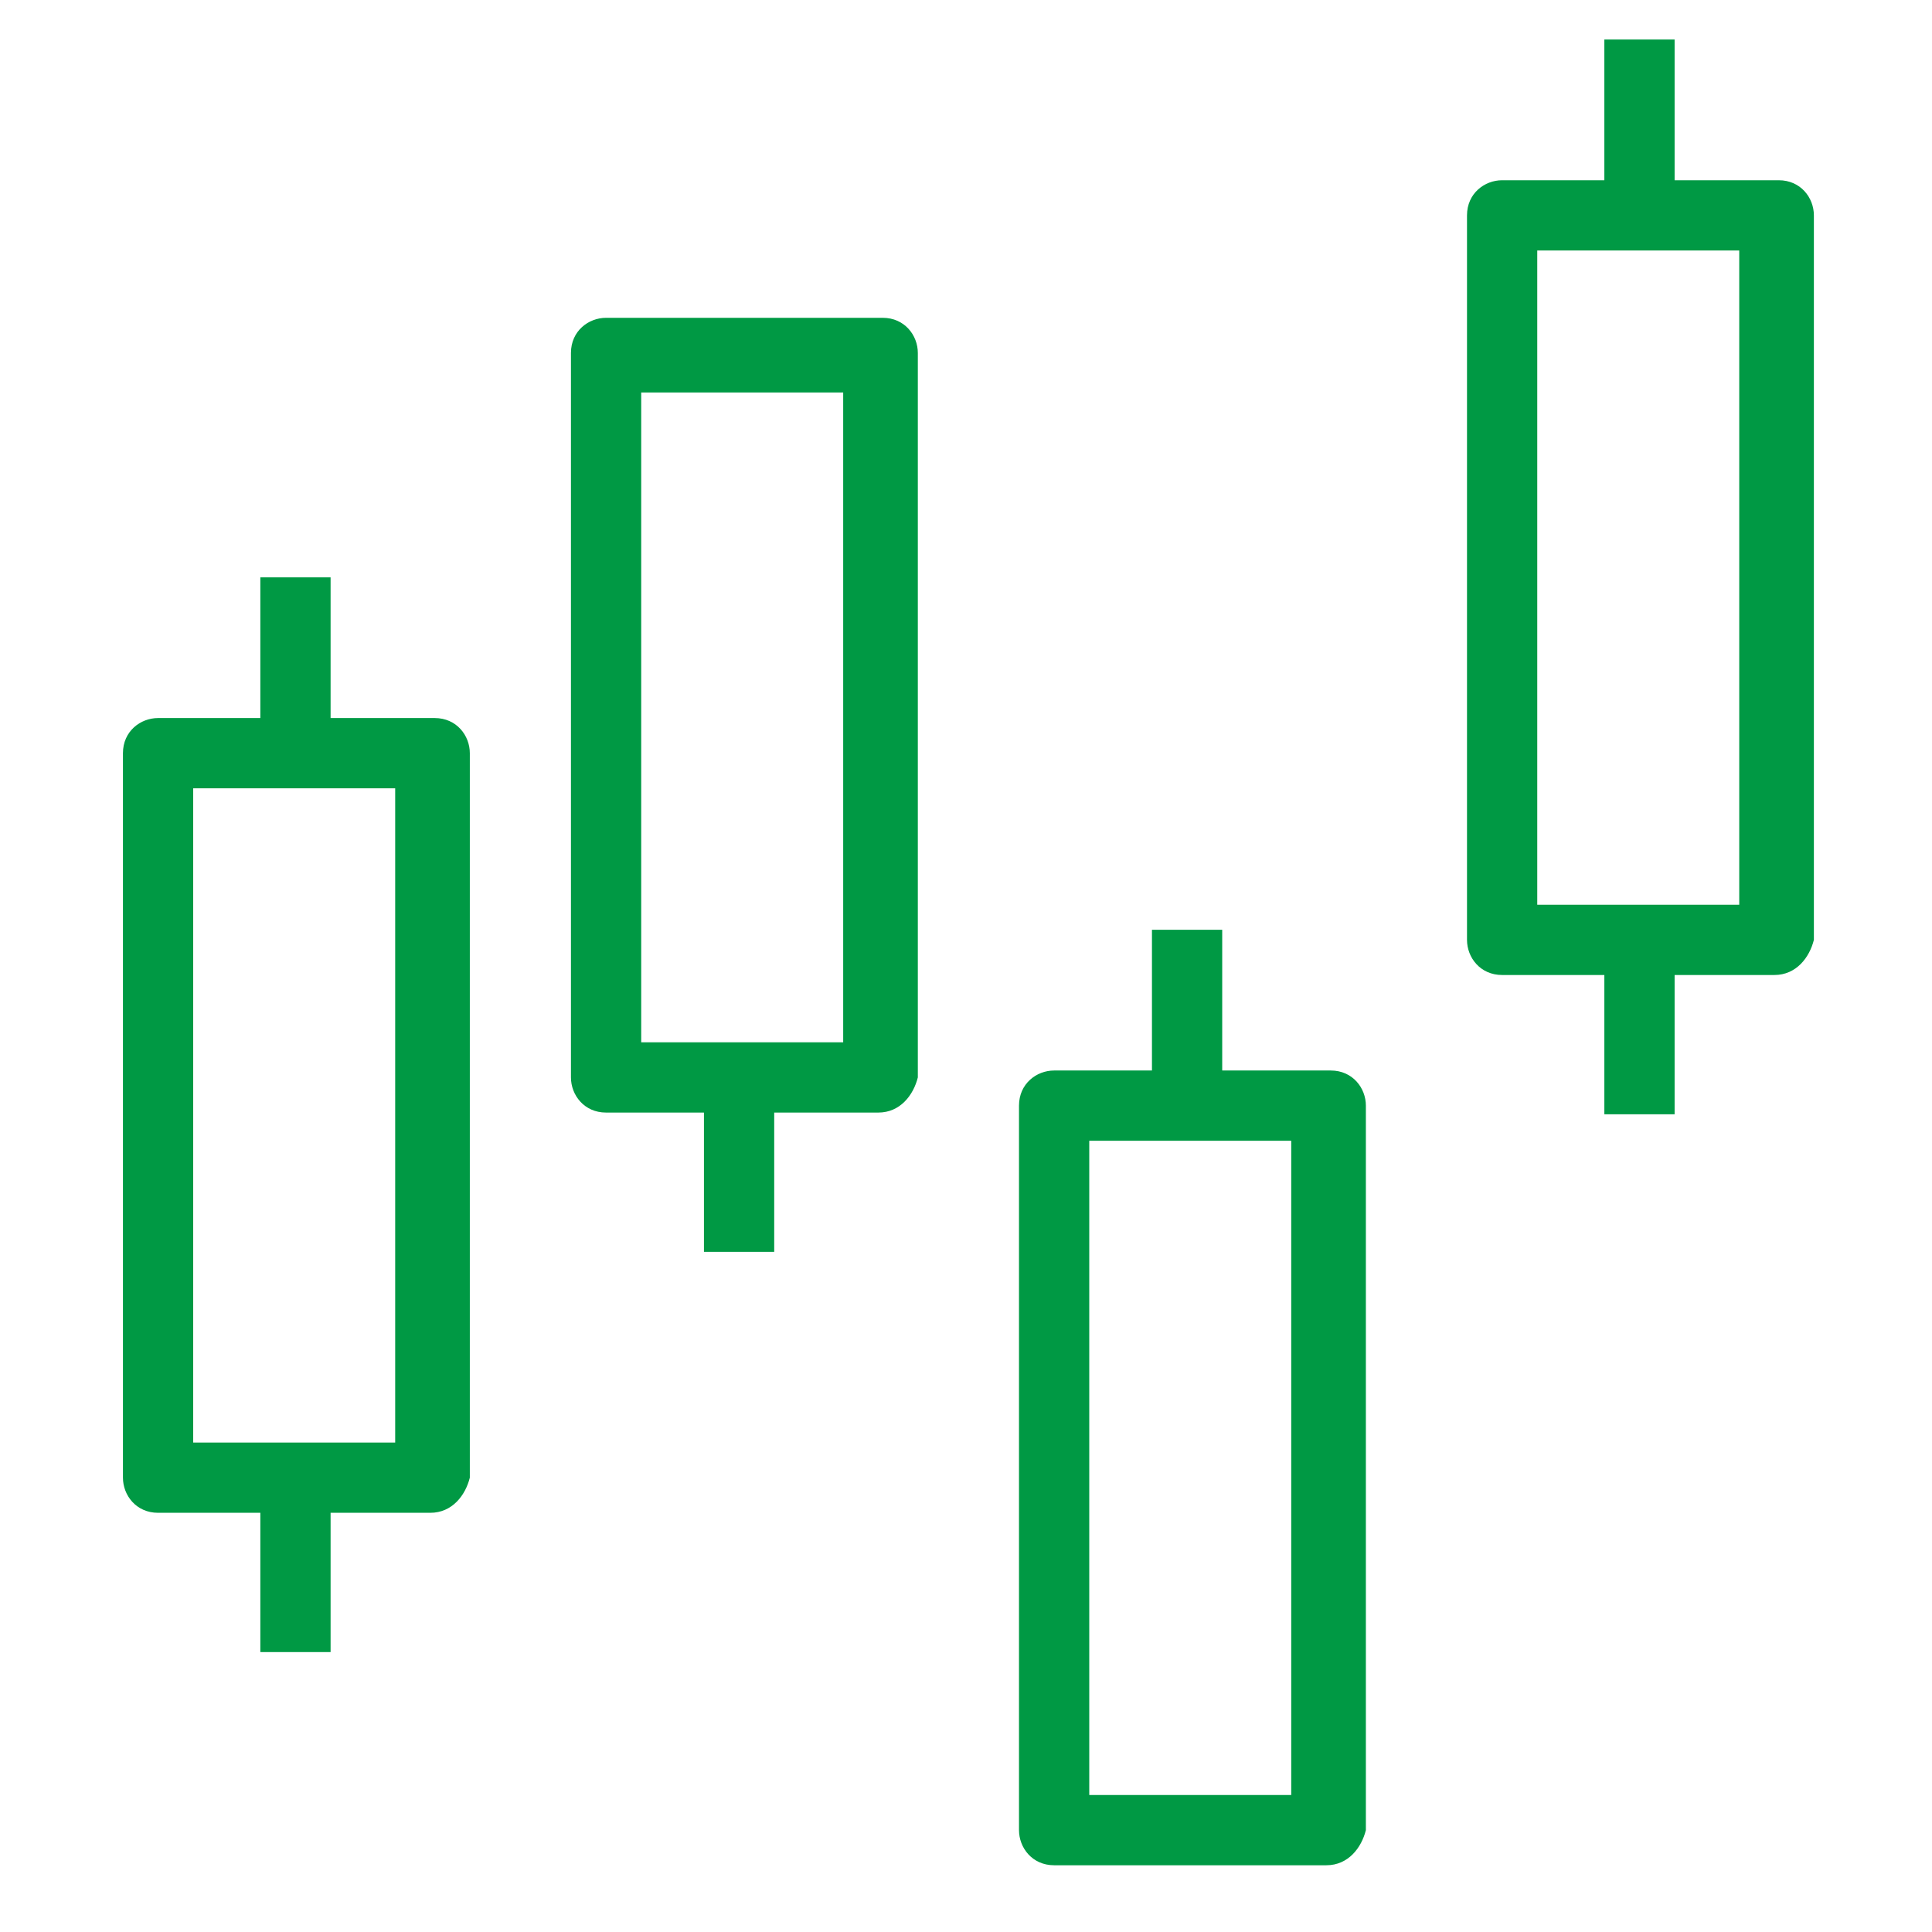
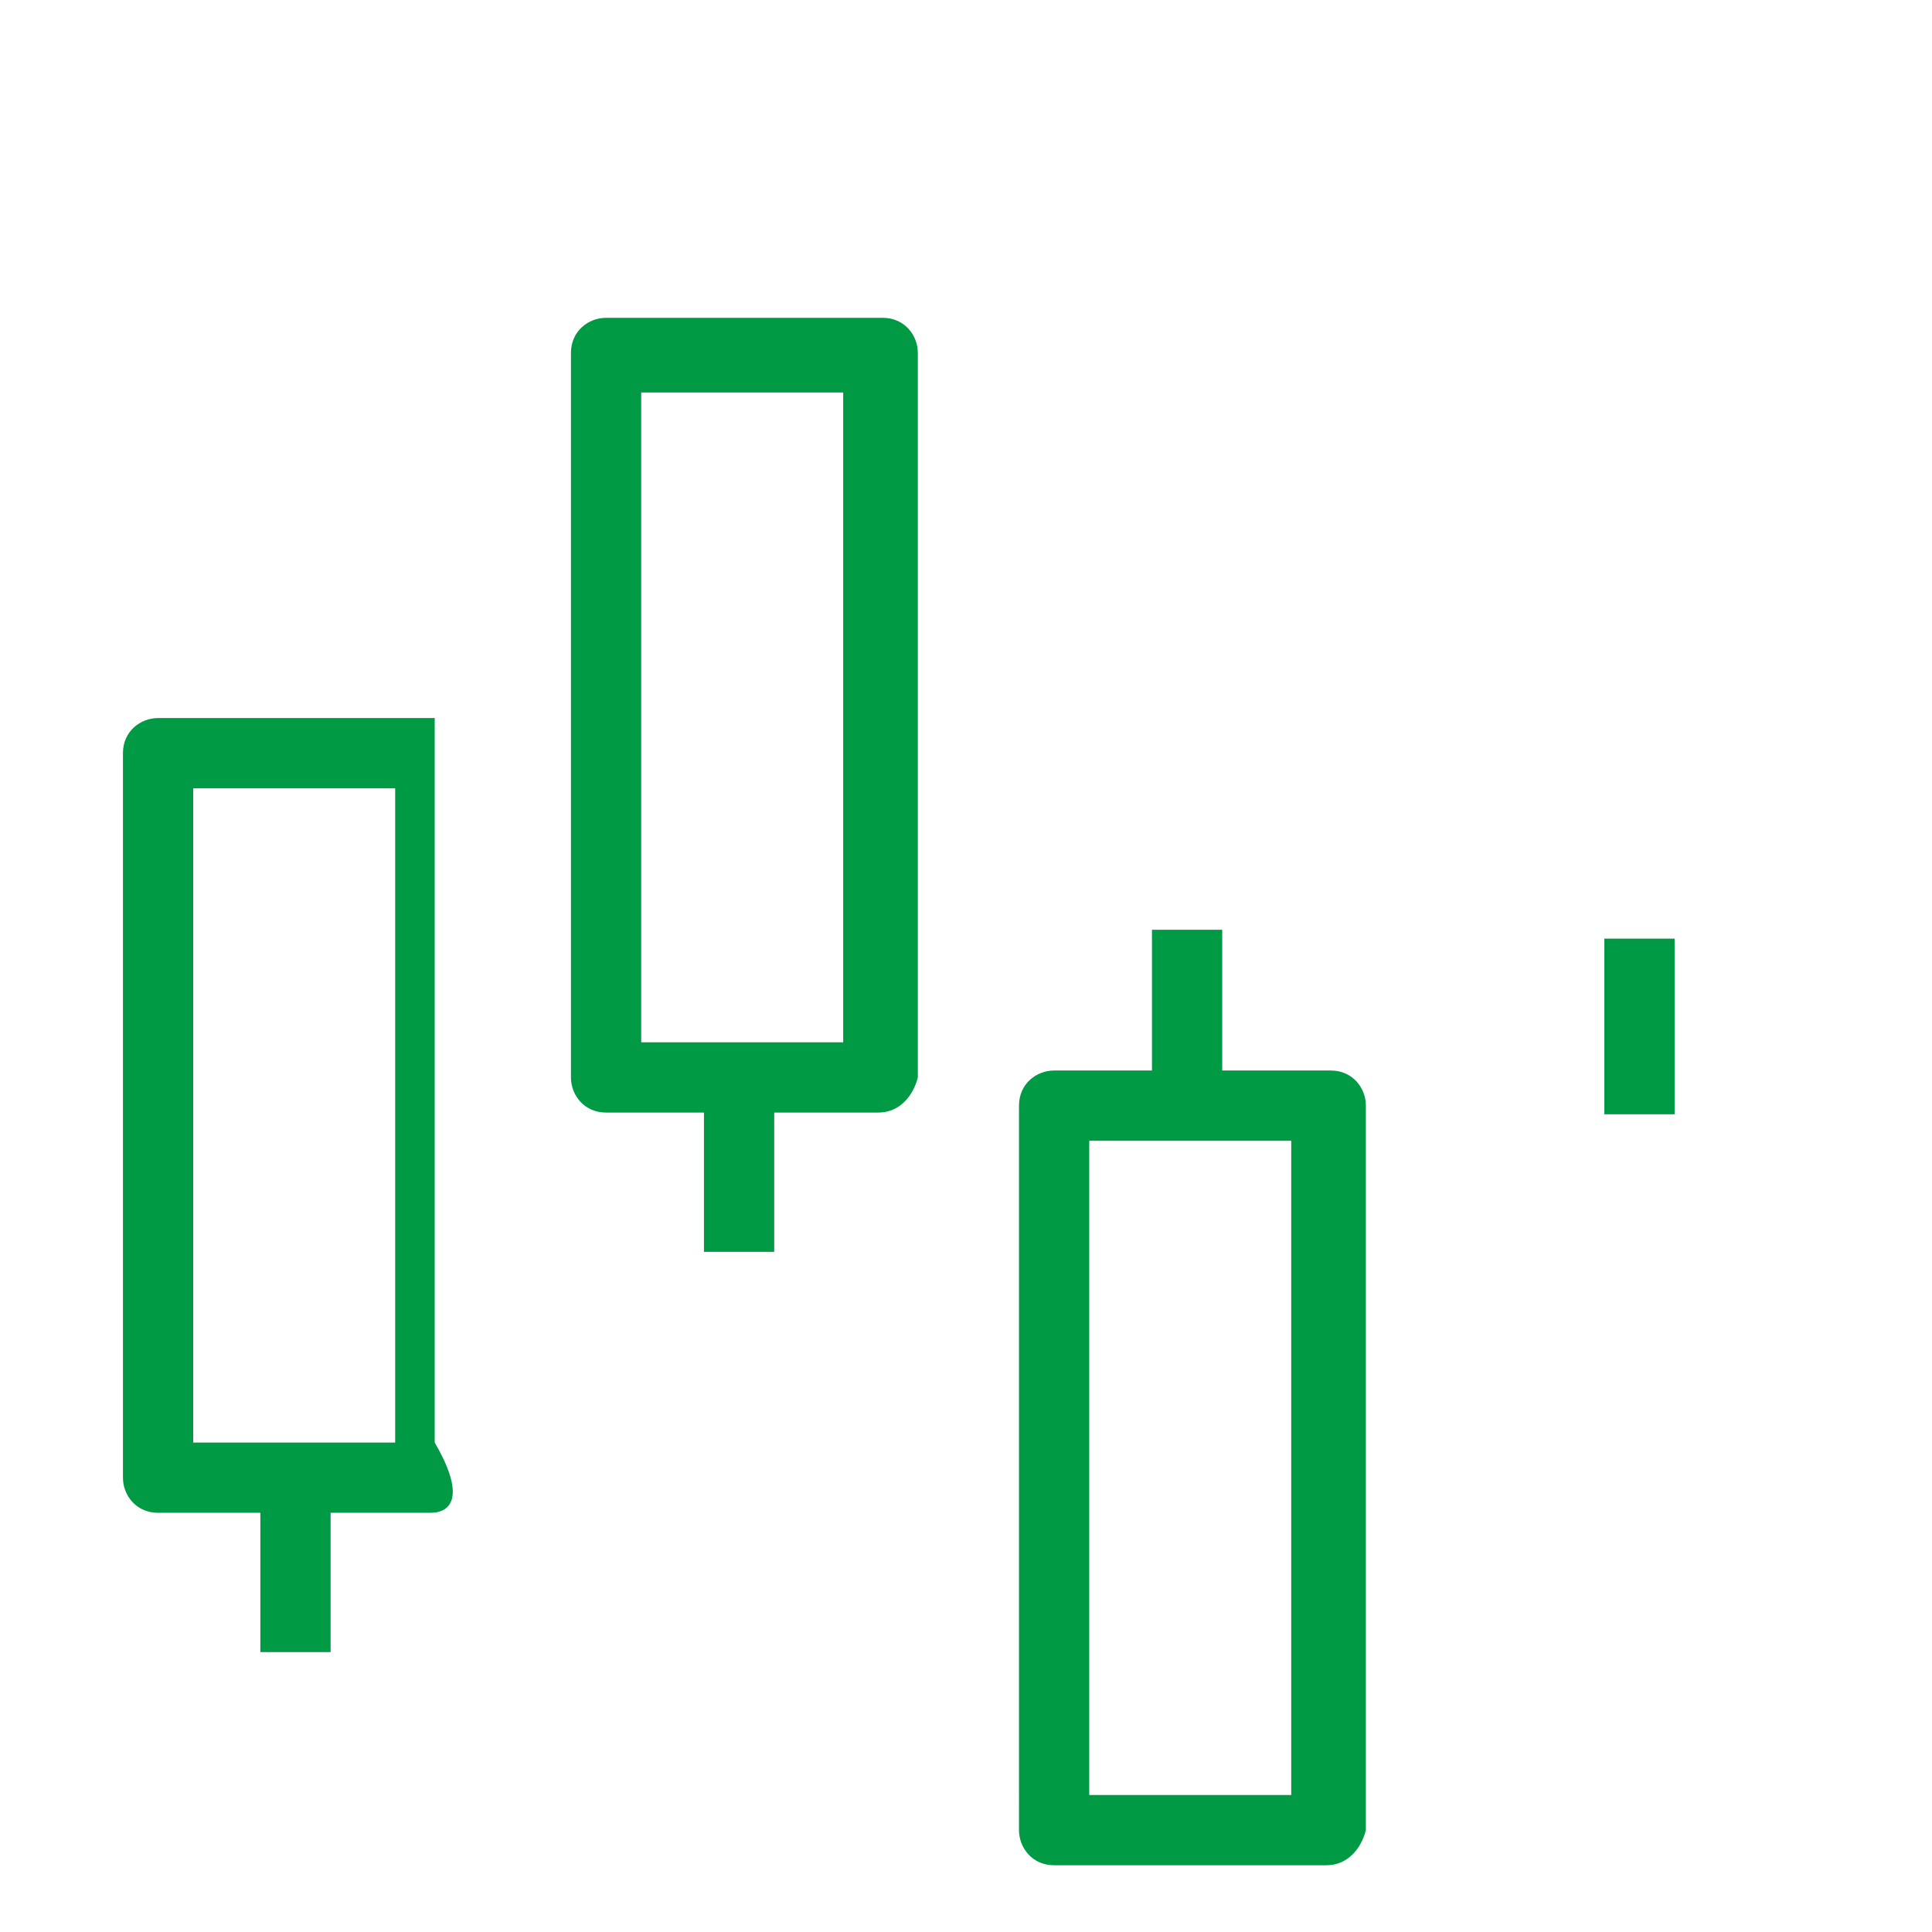
<svg xmlns="http://www.w3.org/2000/svg" version="1.1" id="icon_stock01" x="0px" y="0px" width="44px" height="44px" viewBox="0 0 44 44" style="enable-background:new 0 0 44 44;" xml:space="preserve">
  <style type="text/css">
	.st0{fill:none;}
	.st1{fill:#009944;}
</style>
  <rect id="長方形_229" class="st0" width="44" height="44" />
  <g id="グループ_507" transform="translate(0 15.453)">
-     <path id="パス_408" class="st1" d="M9.8,19H3.6c-0.5,0-0.8-0.4-0.8-0.8V1.7c0-0.5,0.4-0.8,0.8-0.8h6.3c0.5,0,0.8,0.4,0.8,0.8   v16.5C10.6,18.6,10.3,19,9.8,19z M4.4,17.4H9V2.5H4.4V17.4z" />
+     <path id="パス_408" class="st1" d="M9.8,19H3.6c-0.5,0-0.8-0.4-0.8-0.8V1.7c0-0.5,0.4-0.8,0.8-0.8h6.3v16.5C10.6,18.6,10.3,19,9.8,19z M4.4,17.4H9V2.5H4.4V17.4z" />
  </g>
  <g id="グループ_508" transform="translate(3.129 12.249)">
-     <rect id="長方形_233" x="2.8" y="0.9" class="st1" width="1.6" height="4" />
-   </g>
+     </g>
  <g id="グループ_509" transform="translate(20.407 23.48)">
    <path id="パス_409" class="st1" d="M9.8,19H3.6c-0.5,0-0.8-0.4-0.8-0.8c0,0,0,0,0,0V1.7c0-0.5,0.4-0.8,0.8-0.8c0,0,0,0,0,0h6.3   c0.5,0,0.8,0.4,0.8,0.8c0,0,0,0,0,0v16.5C10.6,18.6,10.3,19,9.8,19C9.8,19,9.8,19,9.8,19z M4.4,17.4H9V2.5H4.4V17.4z" />
  </g>
  <g id="グループ_510" transform="translate(23.535 20.275)">
    <rect id="長方形_234" x="2.7" y="0.9" class="st1" width="1.6" height="4" />
  </g>
  <g id="グループ_511" transform="translate(3.129 32.725)">
    <rect id="長方形_235" x="2.8" y="0.9" class="st1" width="1.6" height="4" />
  </g>
  <g id="グループ_512" transform="translate(30.61 3.205)">
-     <path id="パス_410" class="st1" d="M9.8,19H3.6c-0.5,0-0.8-0.4-0.8-0.8l0,0V1.7c0-0.5,0.4-0.8,0.8-0.8l0,0h6.3   c0.5,0,0.8,0.4,0.8,0.8l0,0v16.5C10.6,18.6,10.3,19,9.8,19C9.8,19,9.8,19,9.8,19z M4.4,17.4H9V2.5H4.4V17.4z" />
-   </g>
+     </g>
  <g id="グループ_513" transform="translate(33.738)">
-     <rect id="長方形_236" x="2.8" y="0.9" class="st1" width="1.6" height="4" />
-   </g>
+     </g>
  <g id="グループ_514" transform="translate(33.738 20.477)">
    <rect id="長方形_237" x="2.8" y="0.9" class="st1" width="1.6" height="4" />
  </g>
  <g id="グループ_515" transform="translate(10.203 6.338)">
    <path id="パス_411" class="st1" d="M9.8,19H3.6c-0.5,0-0.8-0.4-0.8-0.8l0,0V1.7c0-0.5,0.4-0.8,0.8-0.8l0,0h6.3   c0.5,0,0.8,0.4,0.8,0.8l0,0v16.5C10.6,18.6,10.3,19,9.8,19L9.8,19z M4.4,17.4H9V2.6H4.4V17.4z" />
  </g>
  <g id="グループ_516" transform="translate(13.332 23.61)">
    <rect id="長方形_238" x="2.7" y="0.9" class="st1" width="1.6" height="4" />
  </g>
</svg>